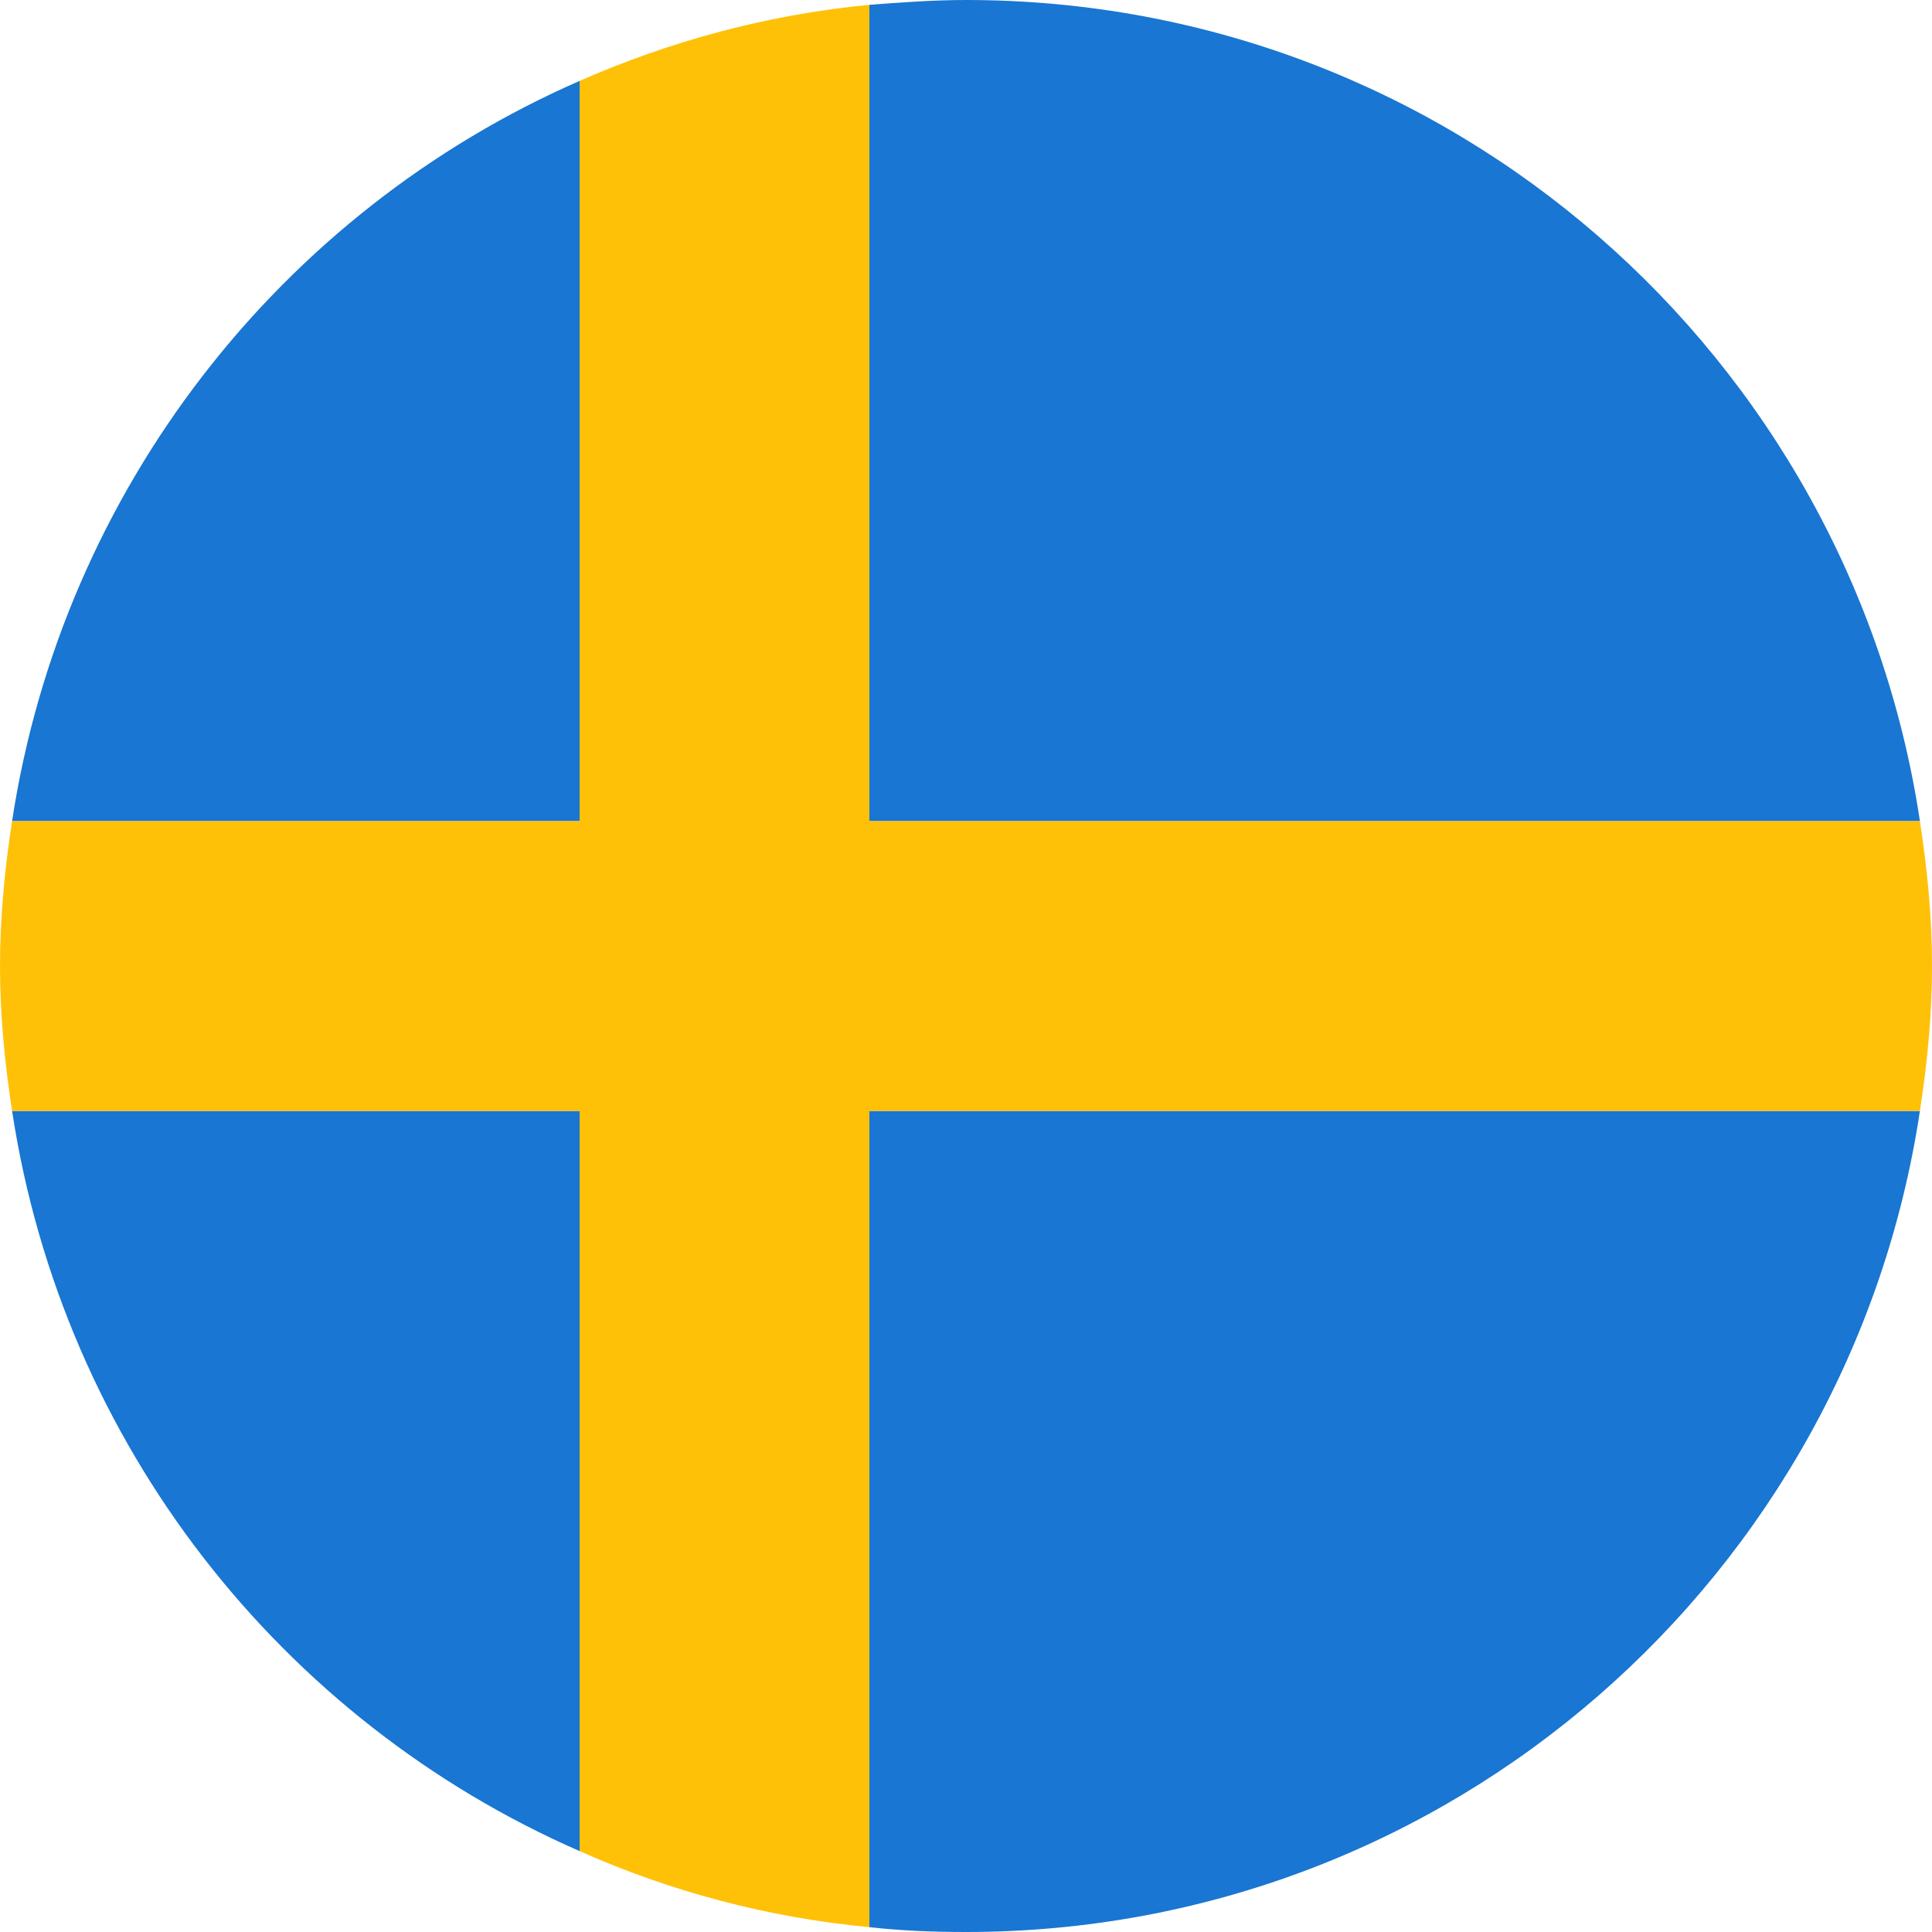
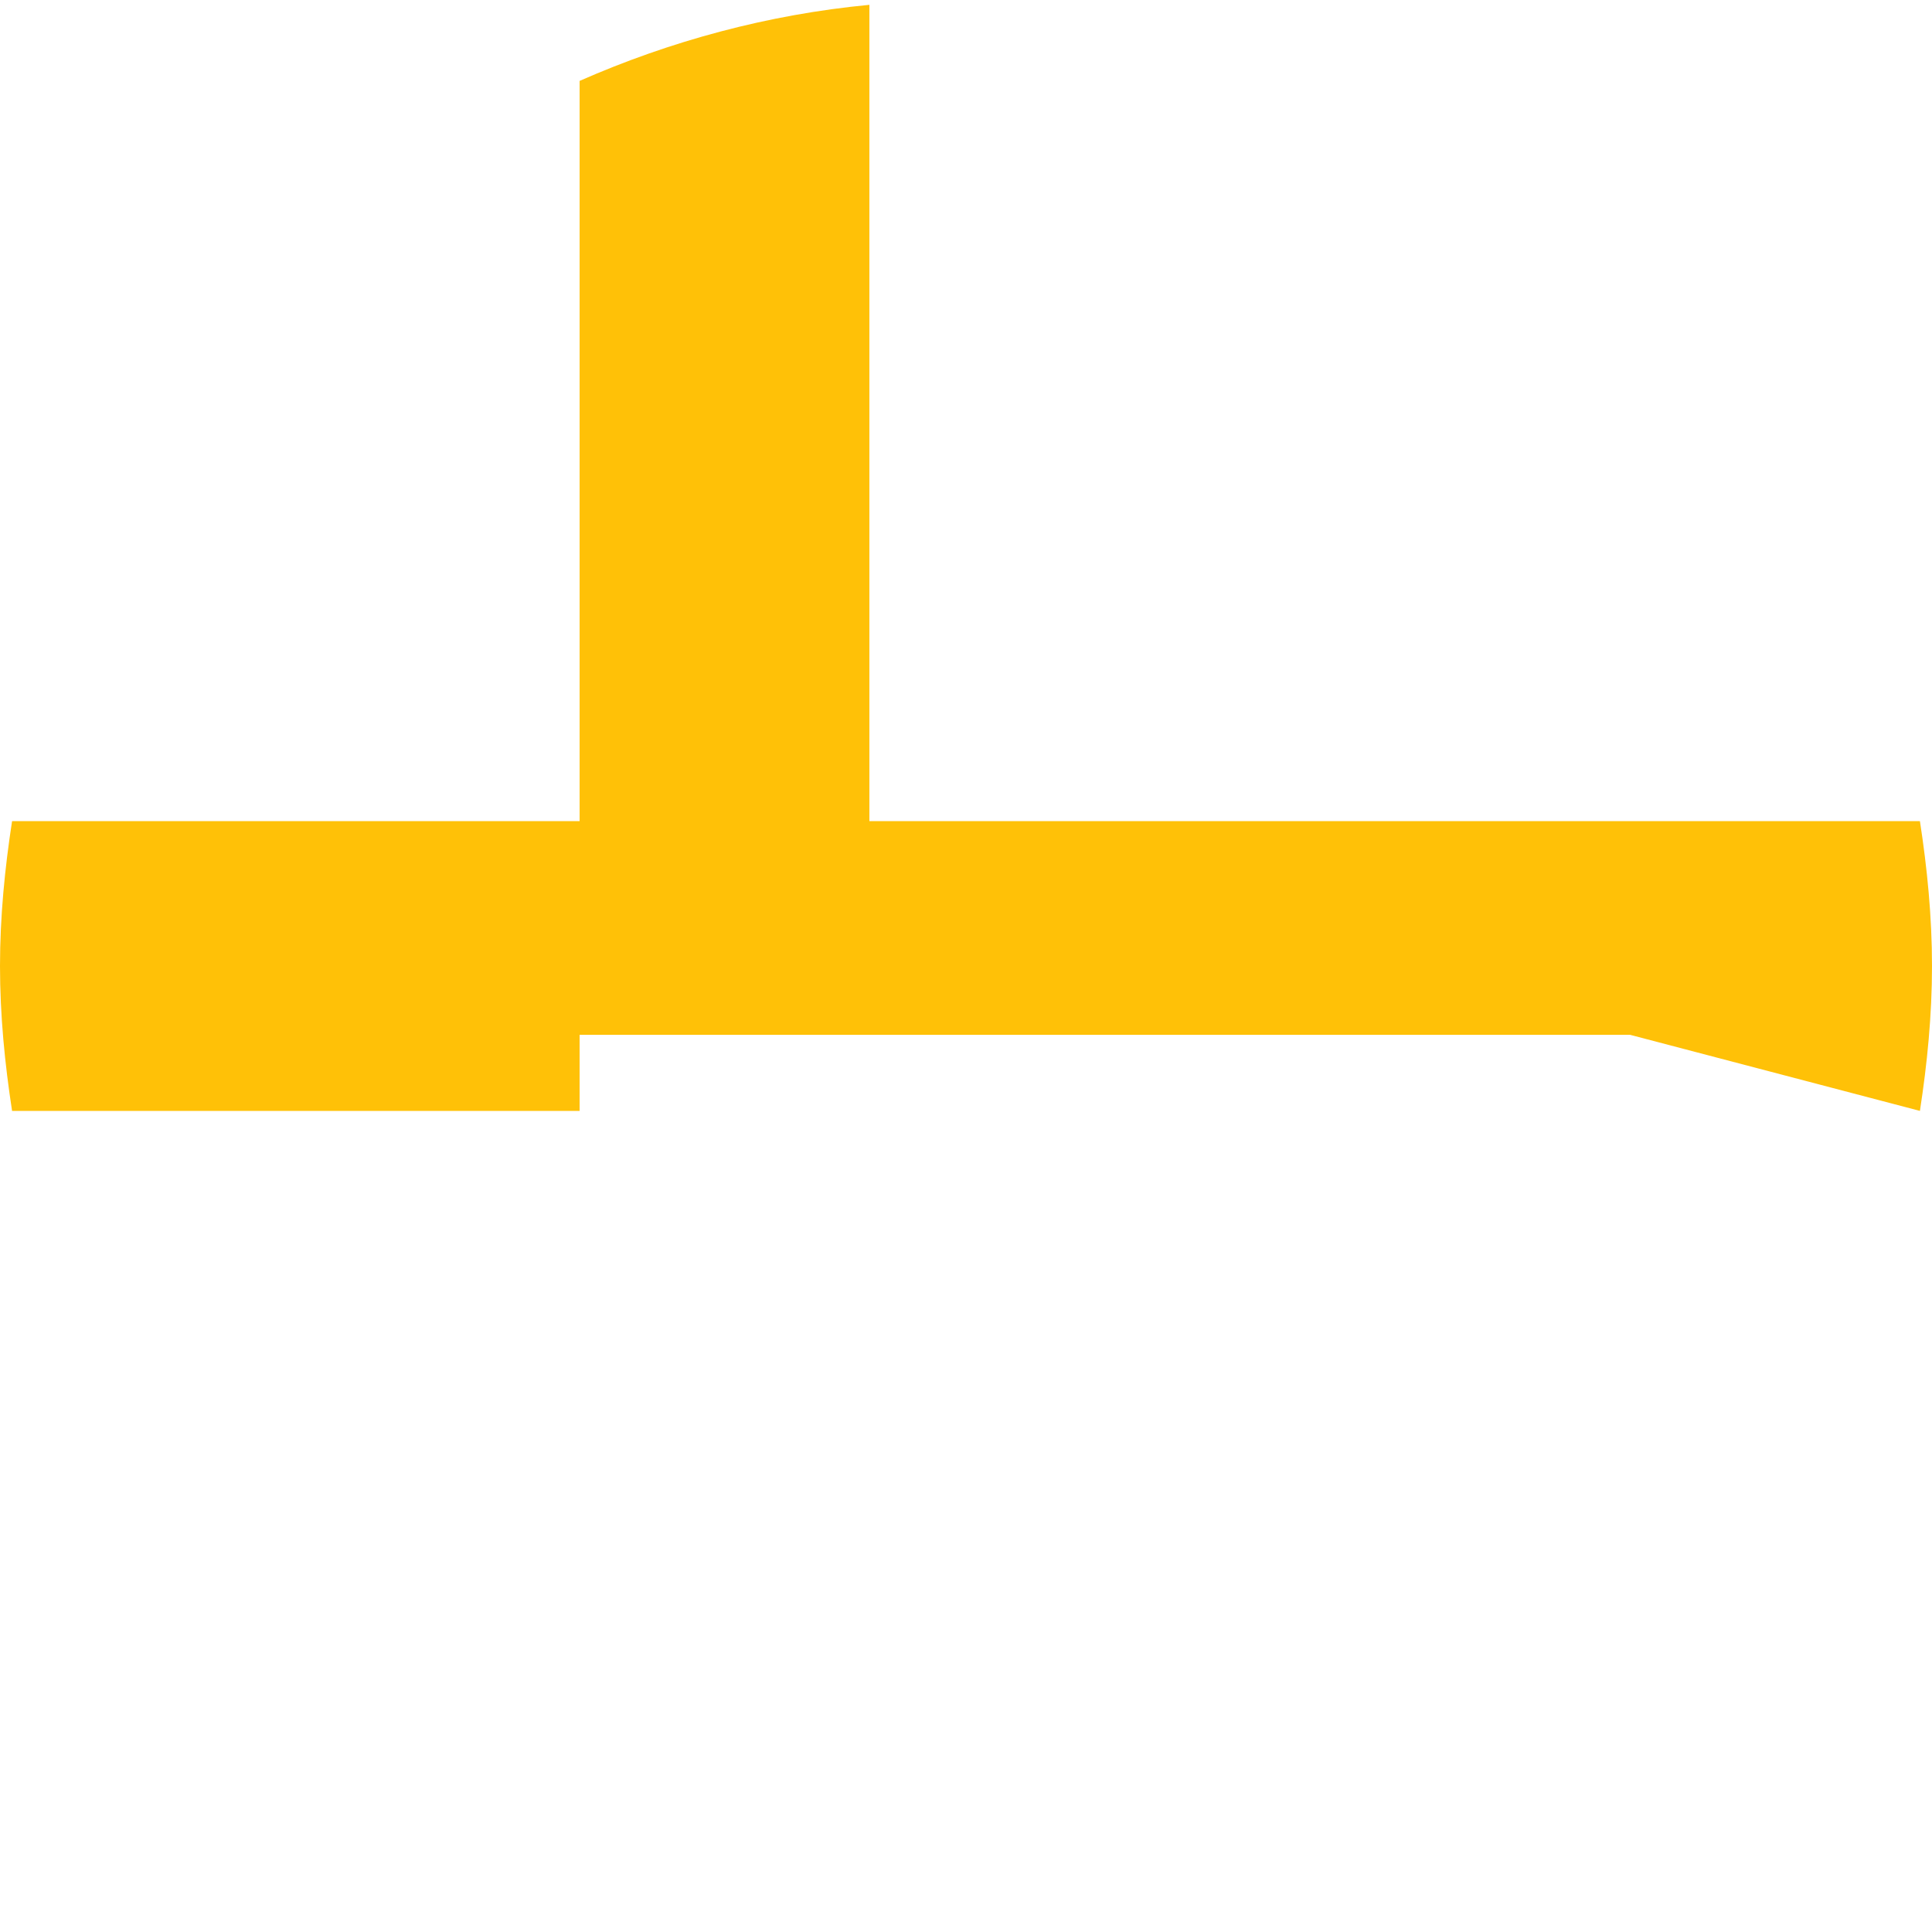
<svg xmlns="http://www.w3.org/2000/svg" id="Layer_2" data-name="Layer 2" viewBox="0 0 16 16">
  <defs>
    <style>
      .cls-1 {
        fill: #ffc107;
      }

      .cls-1, .cls-2 {
        stroke-width: 0px;
      }

      .cls-2 {
        fill: #1976d2;
      }
    </style>
  </defs>
  <g id="Layer_1-2" data-name="Layer 1">
-     <path class="cls-2" d="M4.8.67C2.33,1.75.52,4.05.1,6.8h4.7V.67Z" />
-     <path class="cls-2" d="M15.9,9.2H7.2v6.76c.27.03.53.04.8.04,4.01,0,7.32-2.95,7.9-6.8Z" />
-     <path class="cls-2" d="M.1,9.2c.42,2.76,2.23,5.05,4.7,6.13v-6.13H.1Z" />
-     <path class="cls-2" d="M15.9,6.8c-.58-3.85-3.89-6.8-7.9-6.8-.27,0-.54.02-.8.04v6.76h8.7Z" />
-     <path class="cls-1" d="M15.9,9.2c.06-.39.1-.79.1-1.2s-.04-.81-.1-1.2H7.2V.04c-.84.08-1.65.3-2.4.63v6.13H.1c-.06.39-.1.79-.1,1.2s.04.81.1,1.2h4.7v6.13c.74.33,1.55.55,2.4.63v-6.76h8.7Z" />
+     <path class="cls-1" d="M15.9,9.2c.06-.39.1-.79.1-1.2s-.04-.81-.1-1.2H7.2V.04c-.84.08-1.65.3-2.4.63v6.13H.1c-.06.39-.1.79-.1,1.2s.04.81.1,1.2h4.7v6.13v-6.76h8.7Z" />
  </g>
</svg>